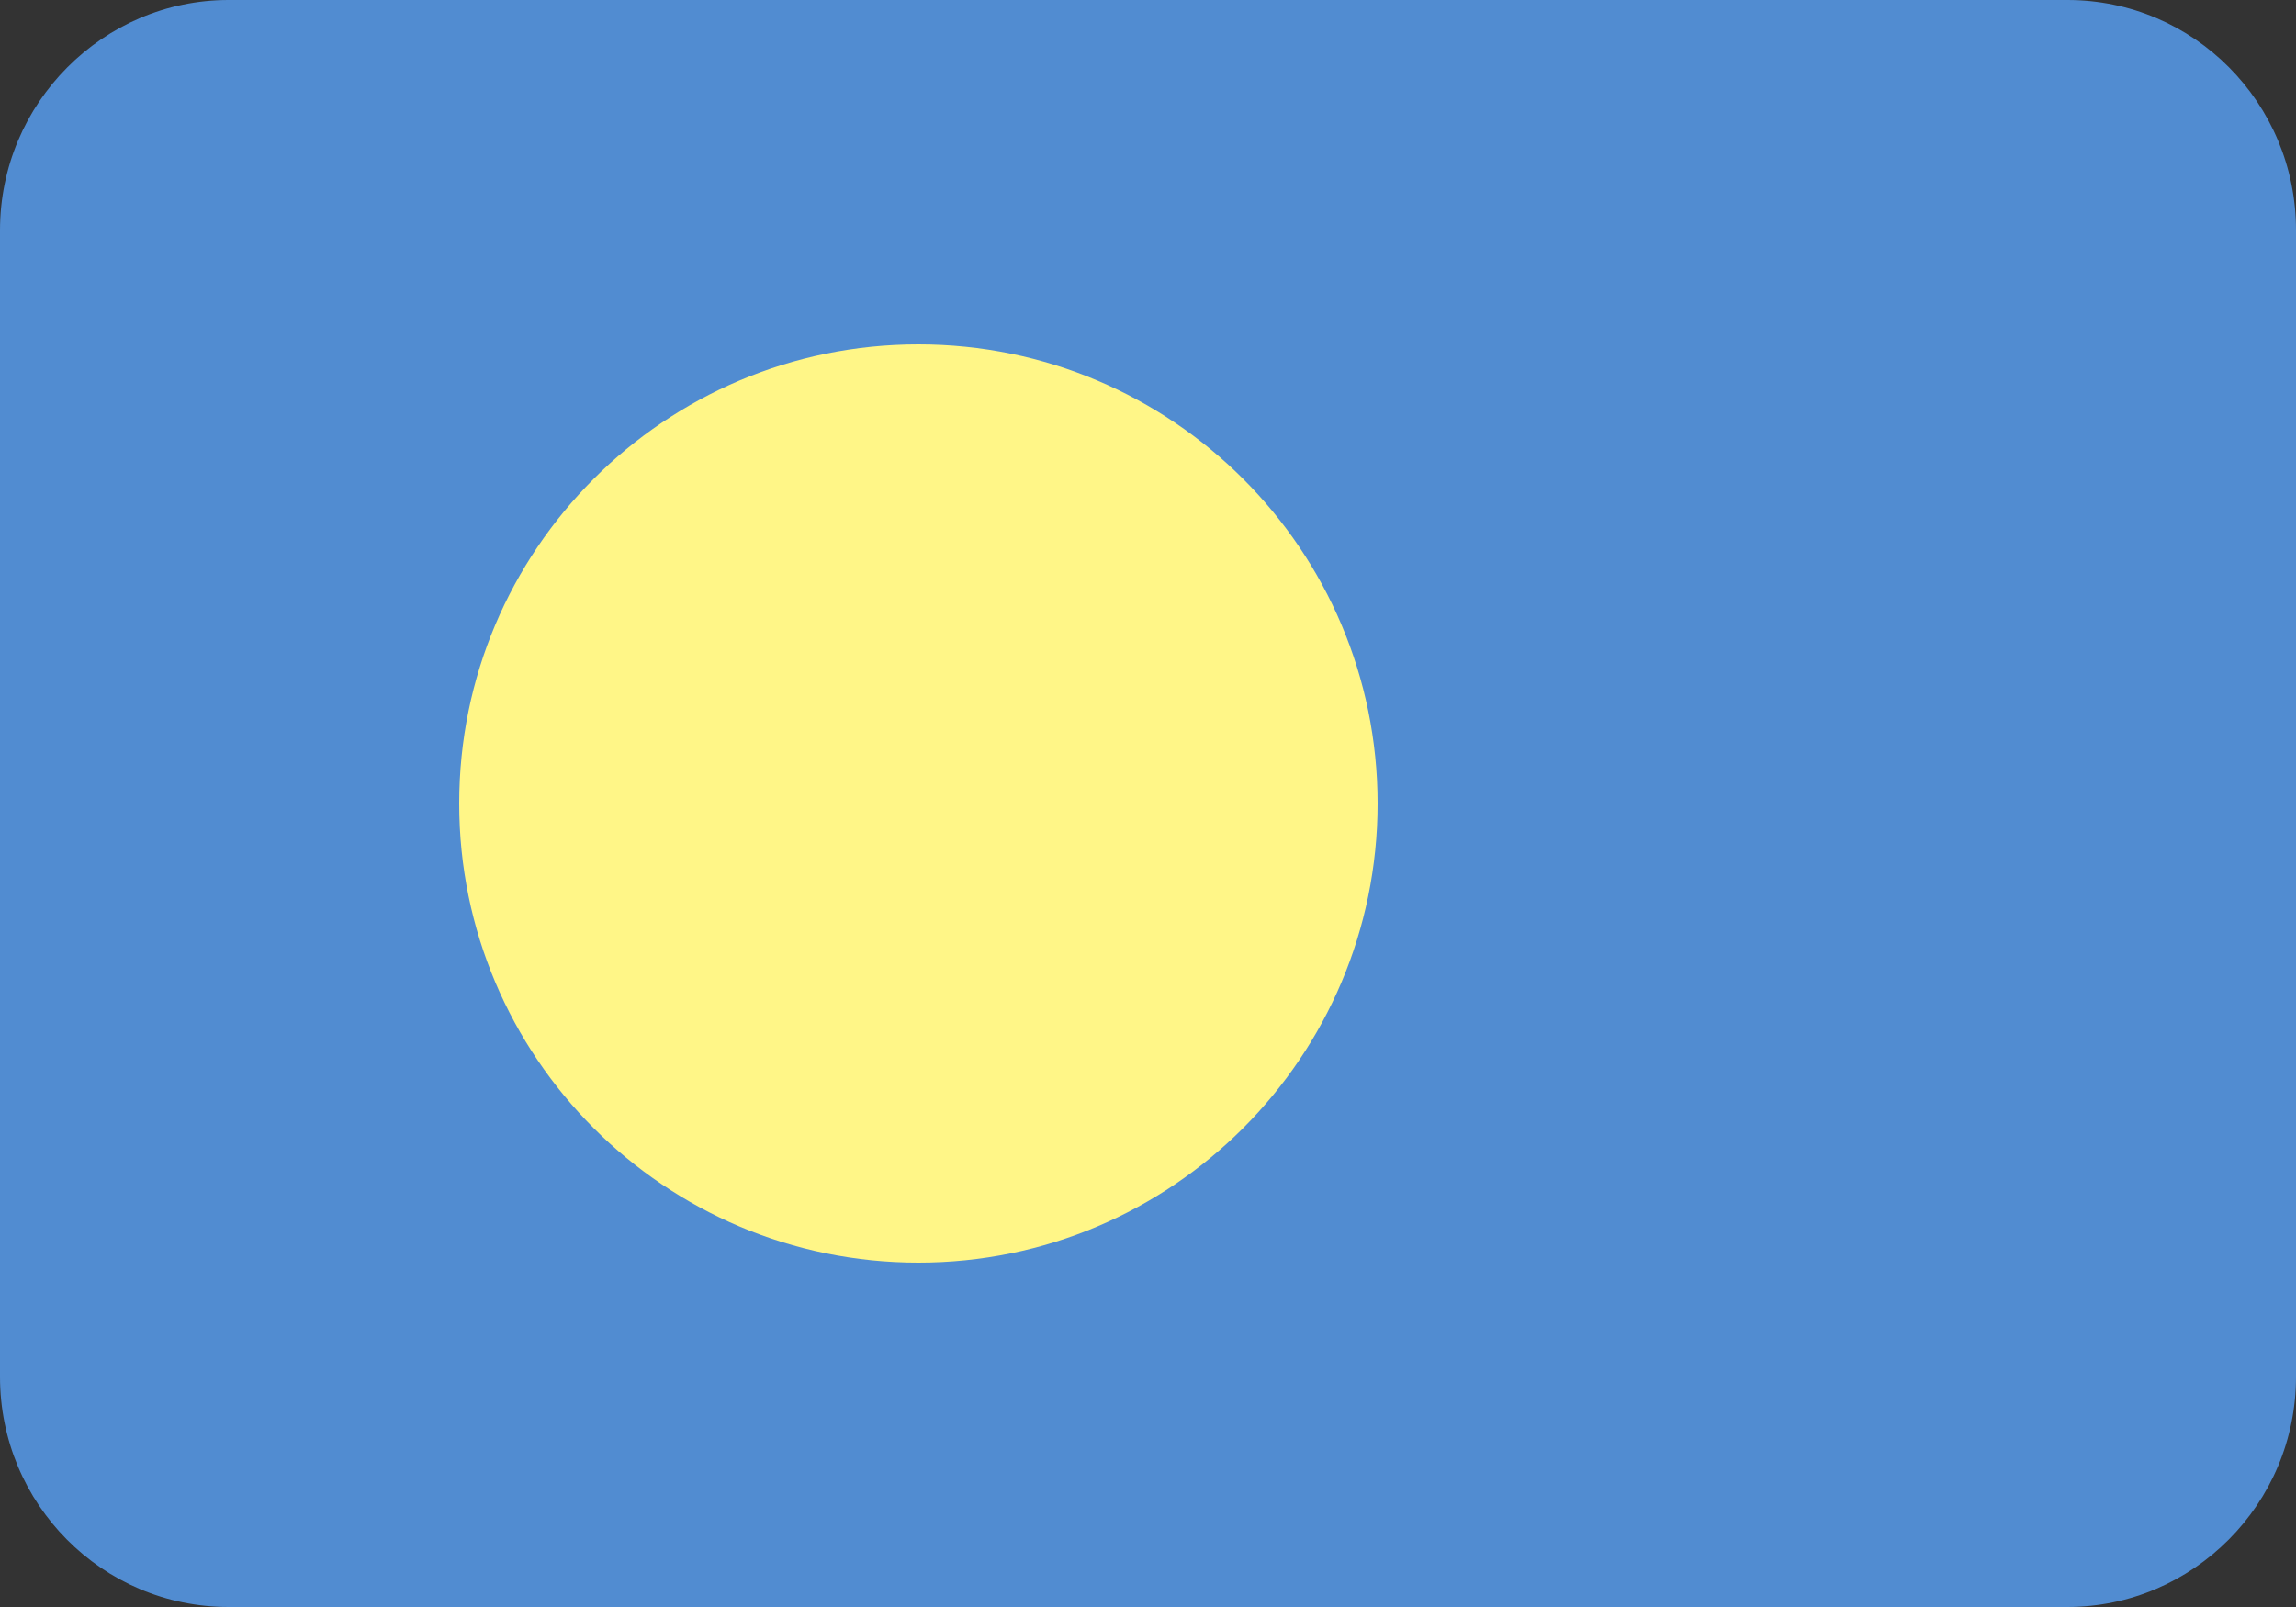
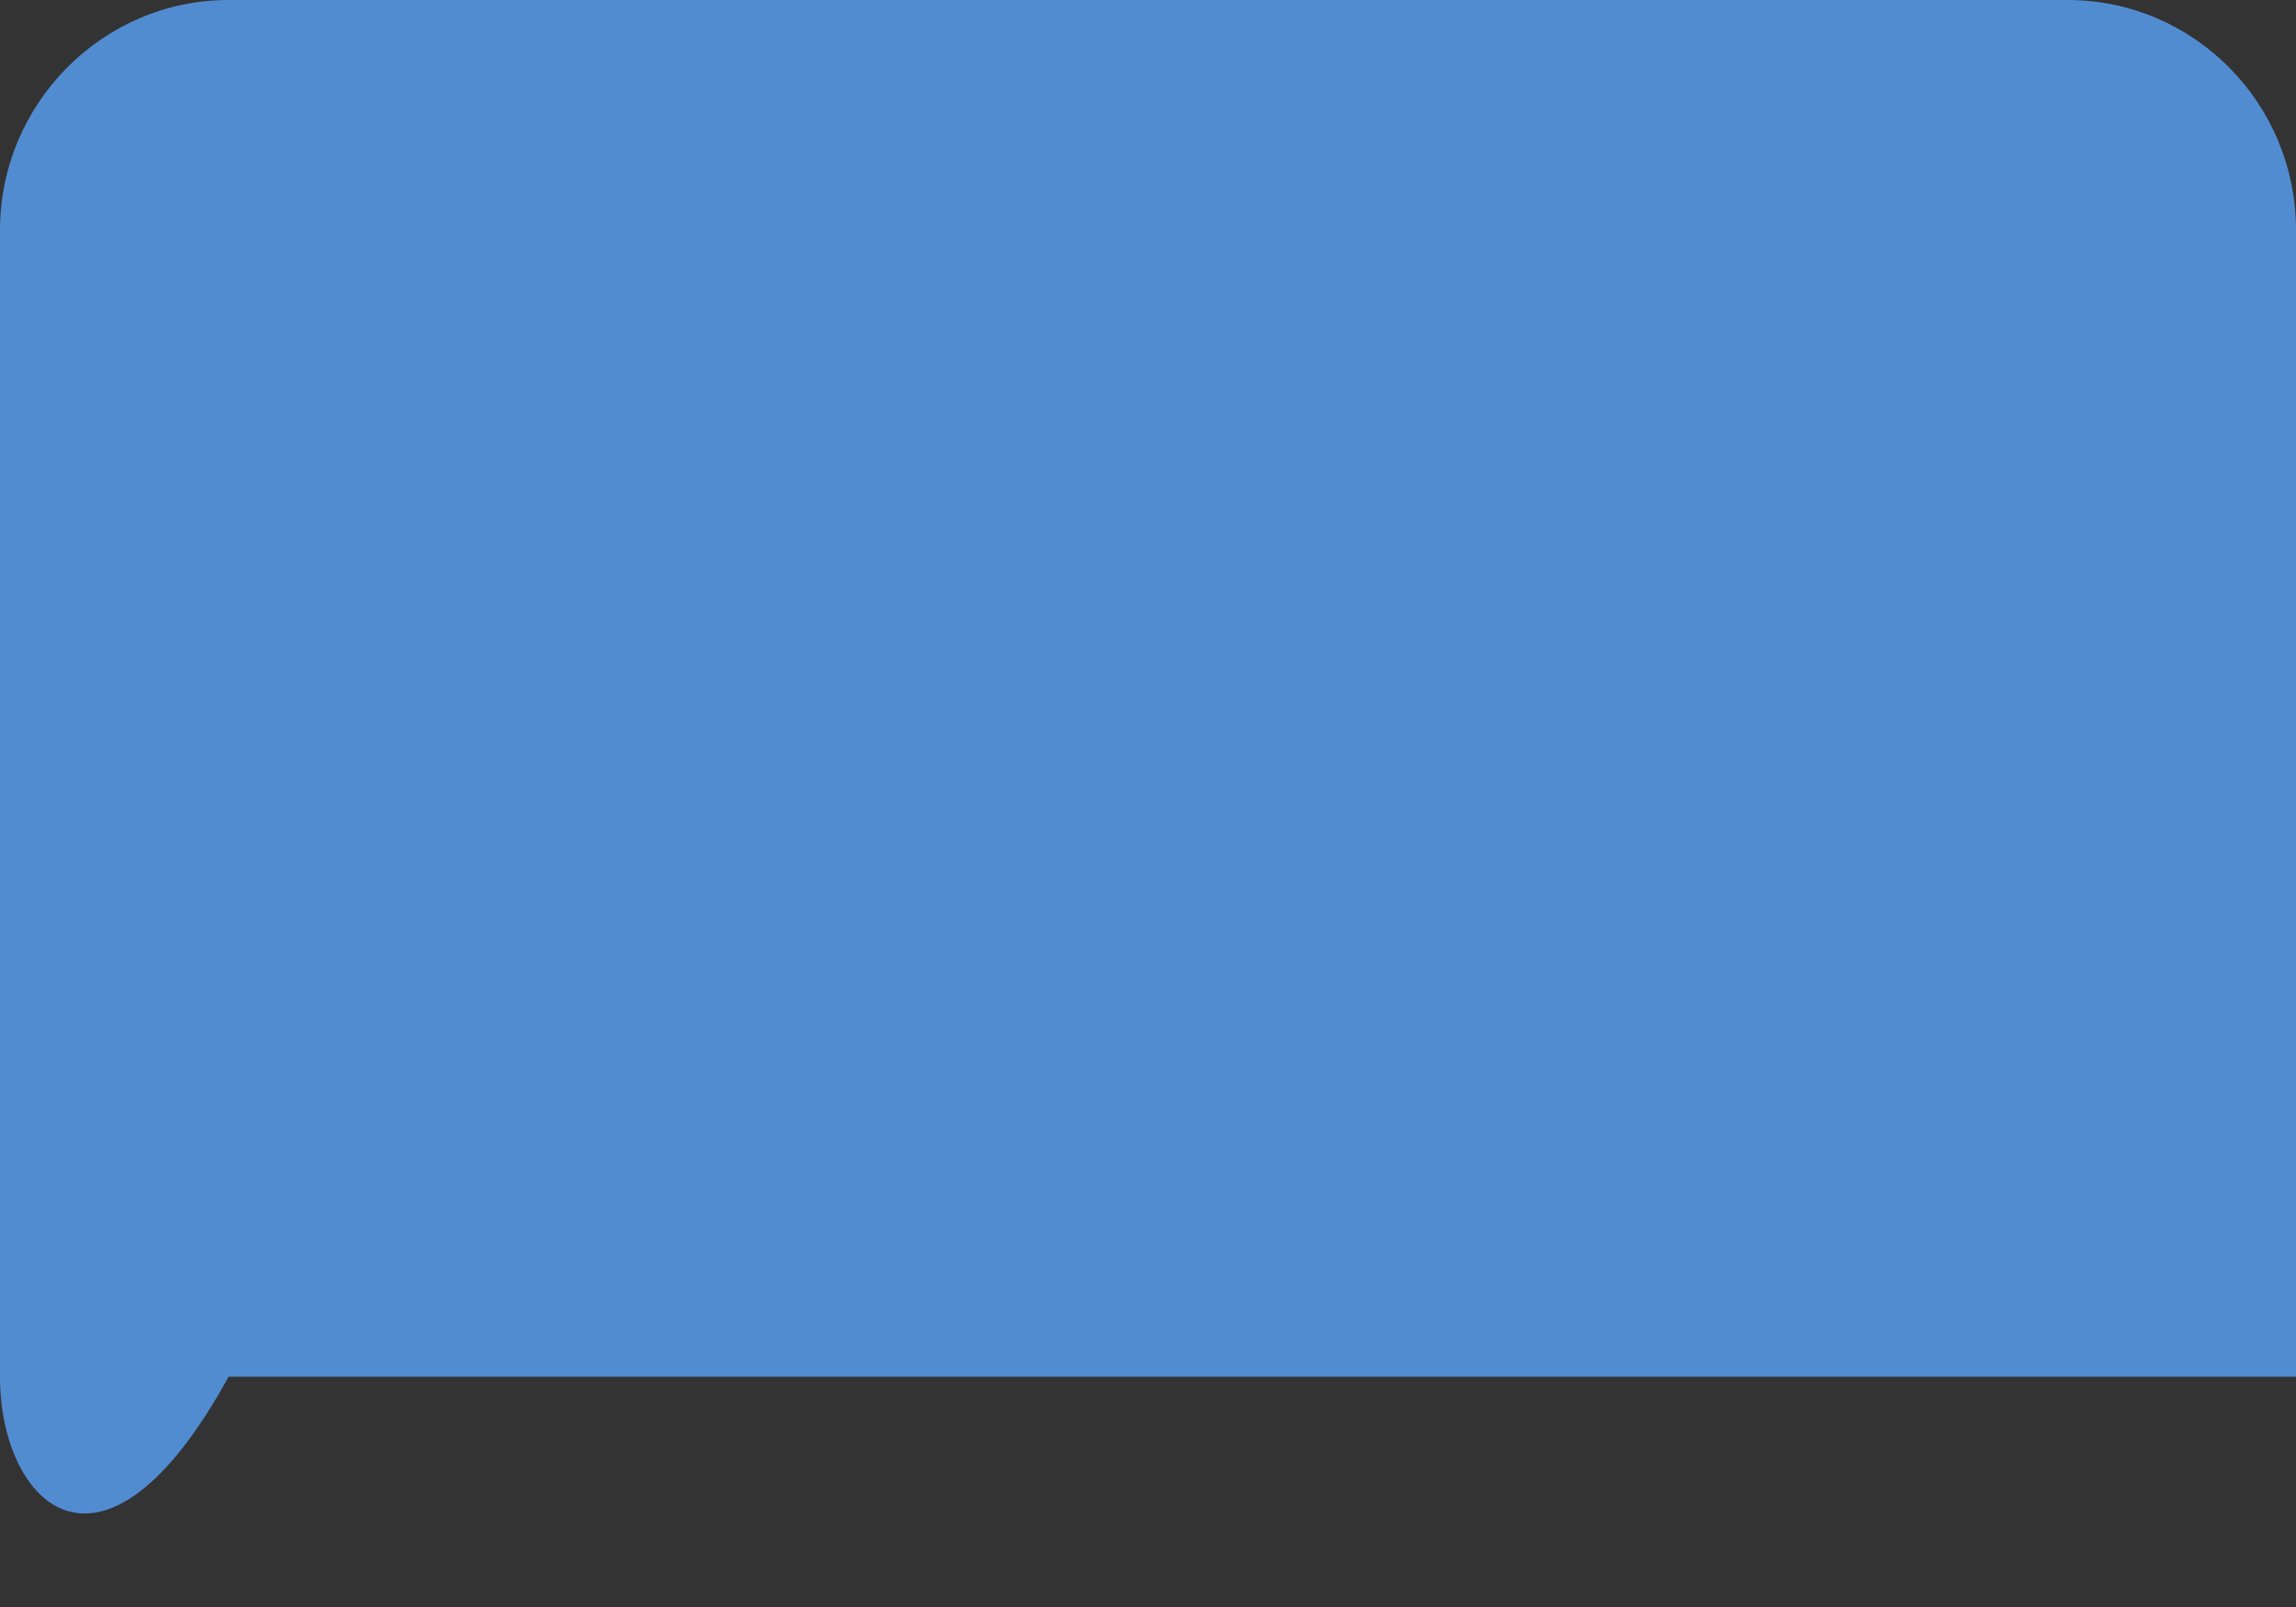
<svg xmlns="http://www.w3.org/2000/svg" width="20" height="14" viewBox="0 0 20 14" fill="none">
  <rect x="0" y="0" width="20" height="14" fill="#333333" stroke="none" />
-   <path fill-rule="evenodd" clip-rule="evenodd" d="M0 2.006C0 0.898 0.898 0 1.991 0H18.009C19.109 0 20 0.897 20 2.006V11.994C20 13.102 19.102 14 18.009 14H1.991C0.891 14 0 13.103 0 11.994V2.006Z" fill="#518CD1" />
+   <path fill-rule="evenodd" clip-rule="evenodd" d="M0 2.006C0 0.898 0.898 0 1.991 0H18.009C19.109 0 20 0.897 20 2.006V11.994H1.991C0.891 14 0 13.103 0 11.994V2.006Z" fill="#518CD1" />
  <mask id="mask0_1_8907" style="mask-type:luminance" maskUnits="userSpaceOnUse" x="0" y="0" width="20" height="14">
    <path fill-rule="evenodd" clip-rule="evenodd" d="M0 2.006C0 0.898 0.898 0 1.991 0H18.009C19.109 0 20 0.897 20 2.006V11.994C20 13.102 19.102 14 18.009 14H1.991C0.891 14 0 13.103 0 11.994V2.006Z" fill="white" />
  </mask>
  <g mask="url(#mask0_1_8907)">
-     <path fill-rule="evenodd" clip-rule="evenodd" d="M8 11C10.209 11 12 9.209 12 7C12 4.791 10.209 3 8 3C5.791 3 4 4.791 4 7C4 9.209 5.791 11 8 11Z" fill="#FFF687" />
-   </g>
+     </g>
</svg>